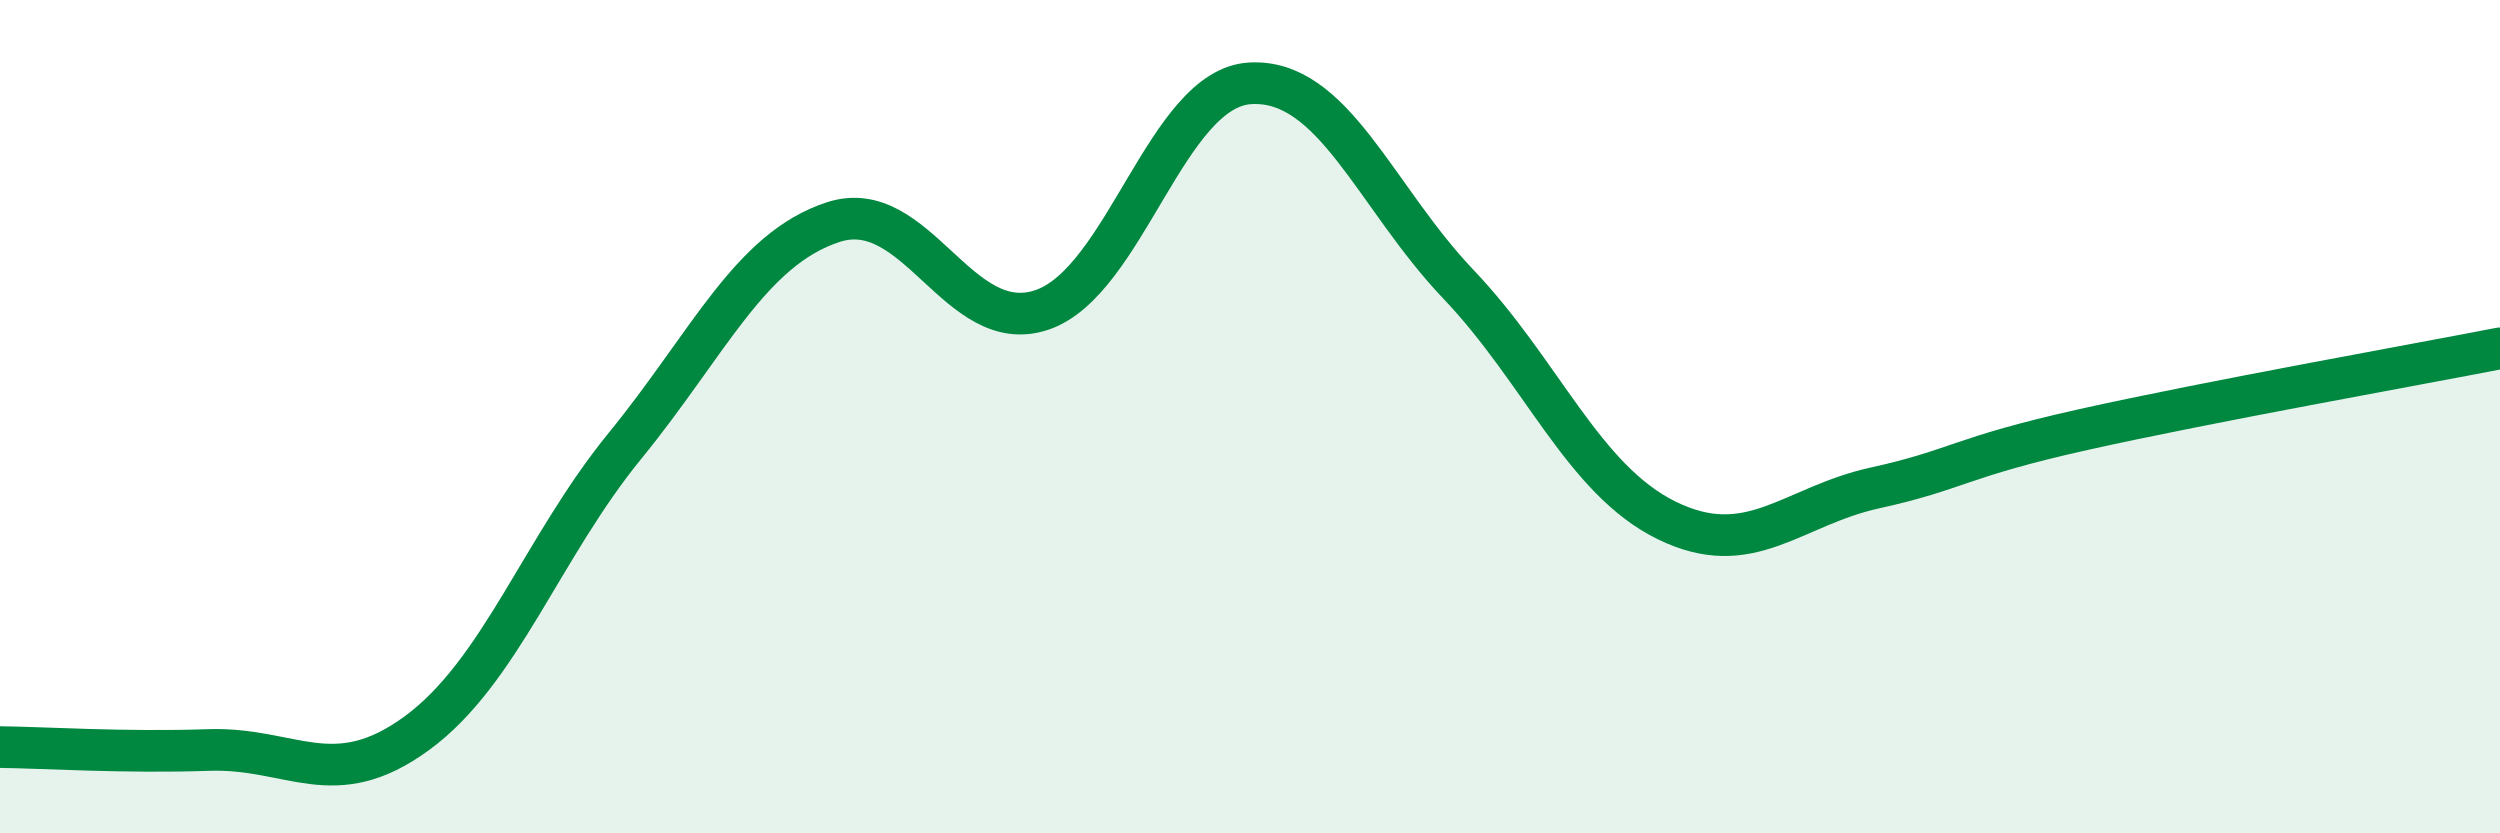
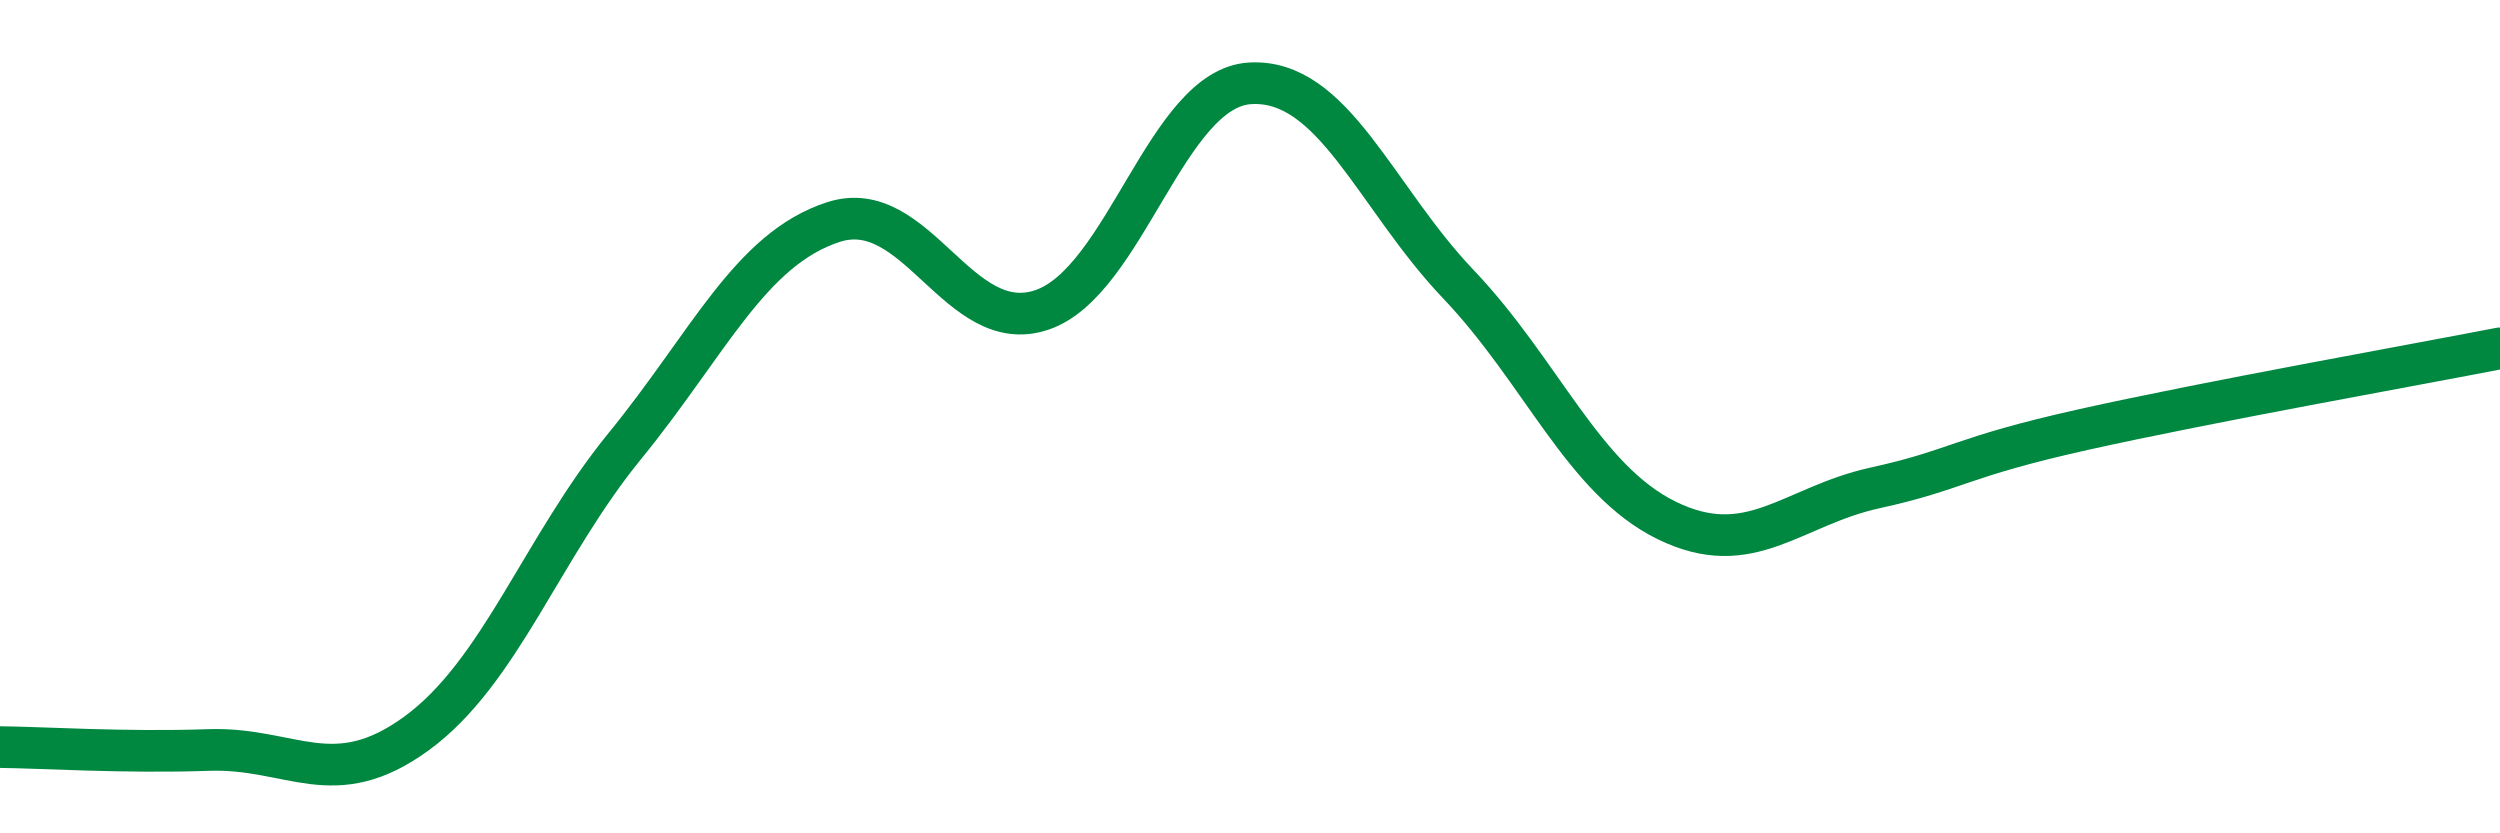
<svg xmlns="http://www.w3.org/2000/svg" width="60" height="20" viewBox="0 0 60 20">
-   <path d="M 0,17.93 C 1,17.94 3,18.07 5,18 C 7,17.93 8,19.06 10,17.6 C 12,16.14 13,13.15 15,10.7 C 17,8.25 18,5.98 20,5.33 C 22,4.68 23,8.11 25,7.44 C 27,6.77 28,2.12 30,2 C 32,1.88 33,4.72 35,6.82 C 37,8.92 38,11.51 40,12.49 C 42,13.47 43,12.15 45,11.71 C 47,11.27 47,10.98 50,10.31 C 53,9.64 58,8.75 60,8.36L60 20L0 20Z" fill="#008740" opacity="0.1" stroke-linecap="round" stroke-linejoin="round" />
  <path d="M 0,17.93 C 1,17.94 3,18.07 5,18 C 7,17.93 8,19.06 10,17.6 C 12,16.14 13,13.15 15,10.7 C 17,8.25 18,5.98 20,5.33 C 22,4.68 23,8.11 25,7.44 C 27,6.77 28,2.12 30,2 C 32,1.88 33,4.72 35,6.82 C 37,8.92 38,11.51 40,12.49 C 42,13.47 43,12.15 45,11.71 C 47,11.27 47,10.98 50,10.31 C 53,9.64 58,8.75 60,8.36" stroke="#008740" stroke-width="1" fill="none" stroke-linecap="round" stroke-linejoin="round" />
</svg>